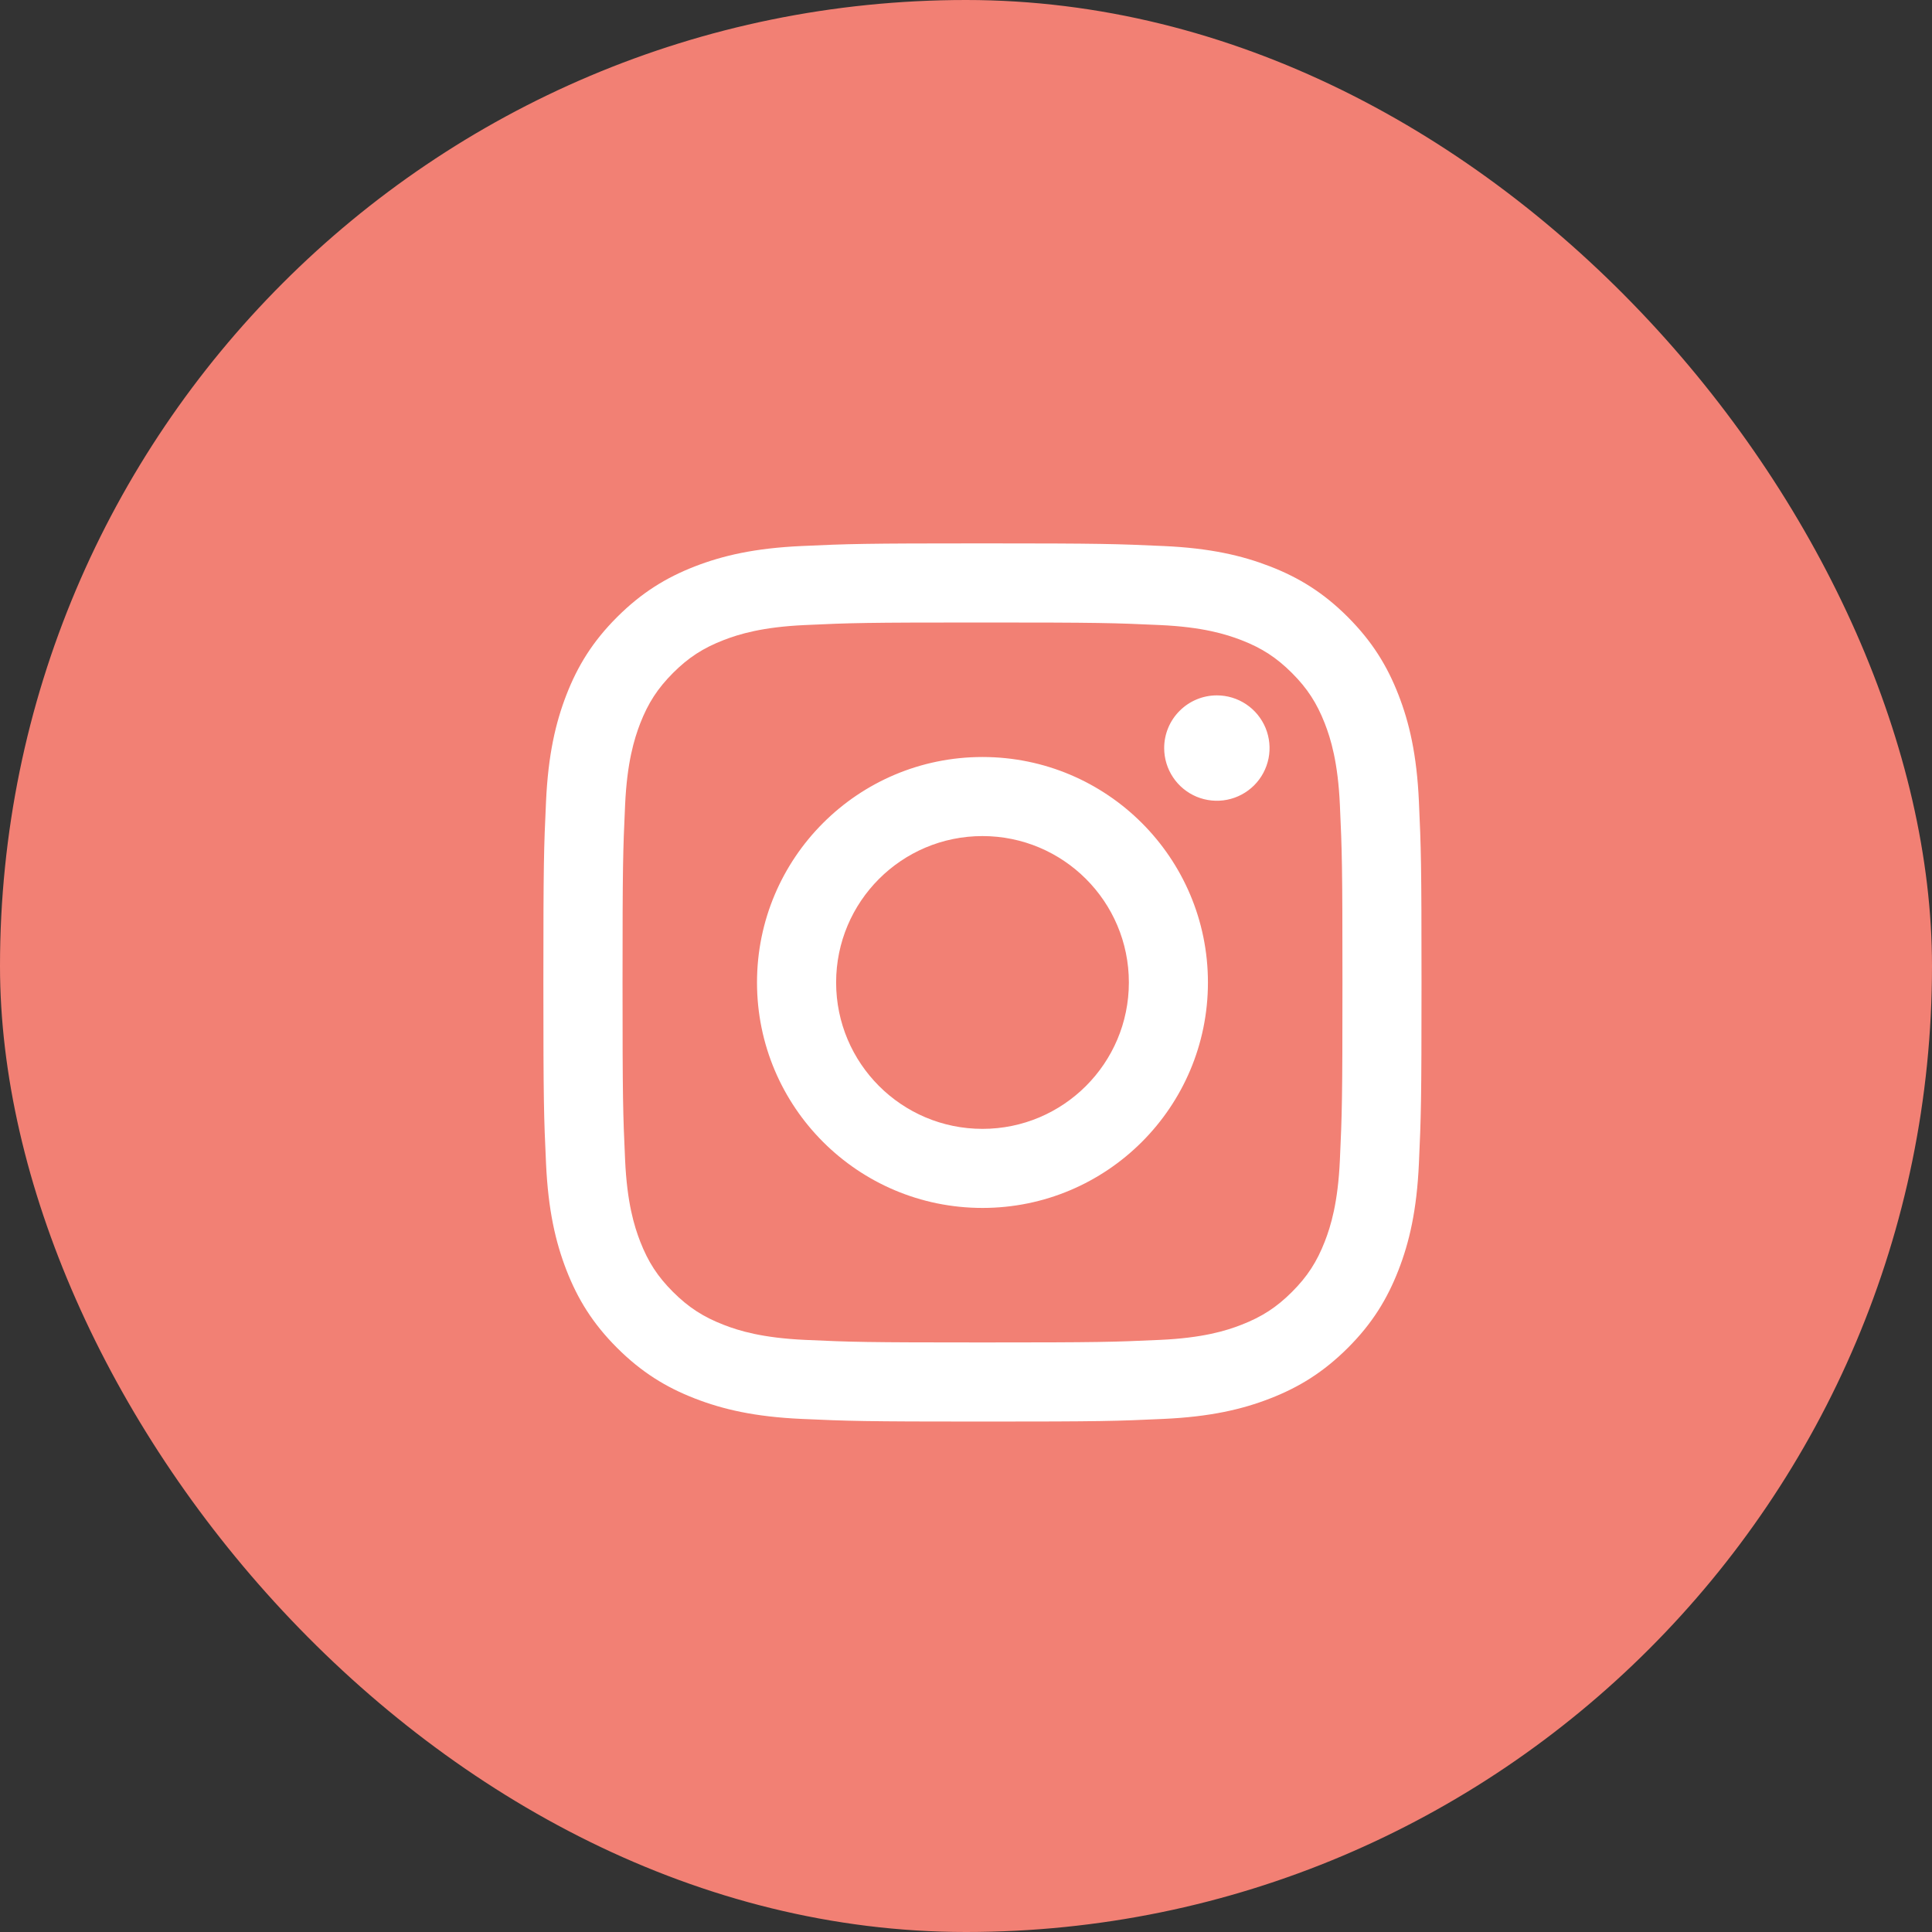
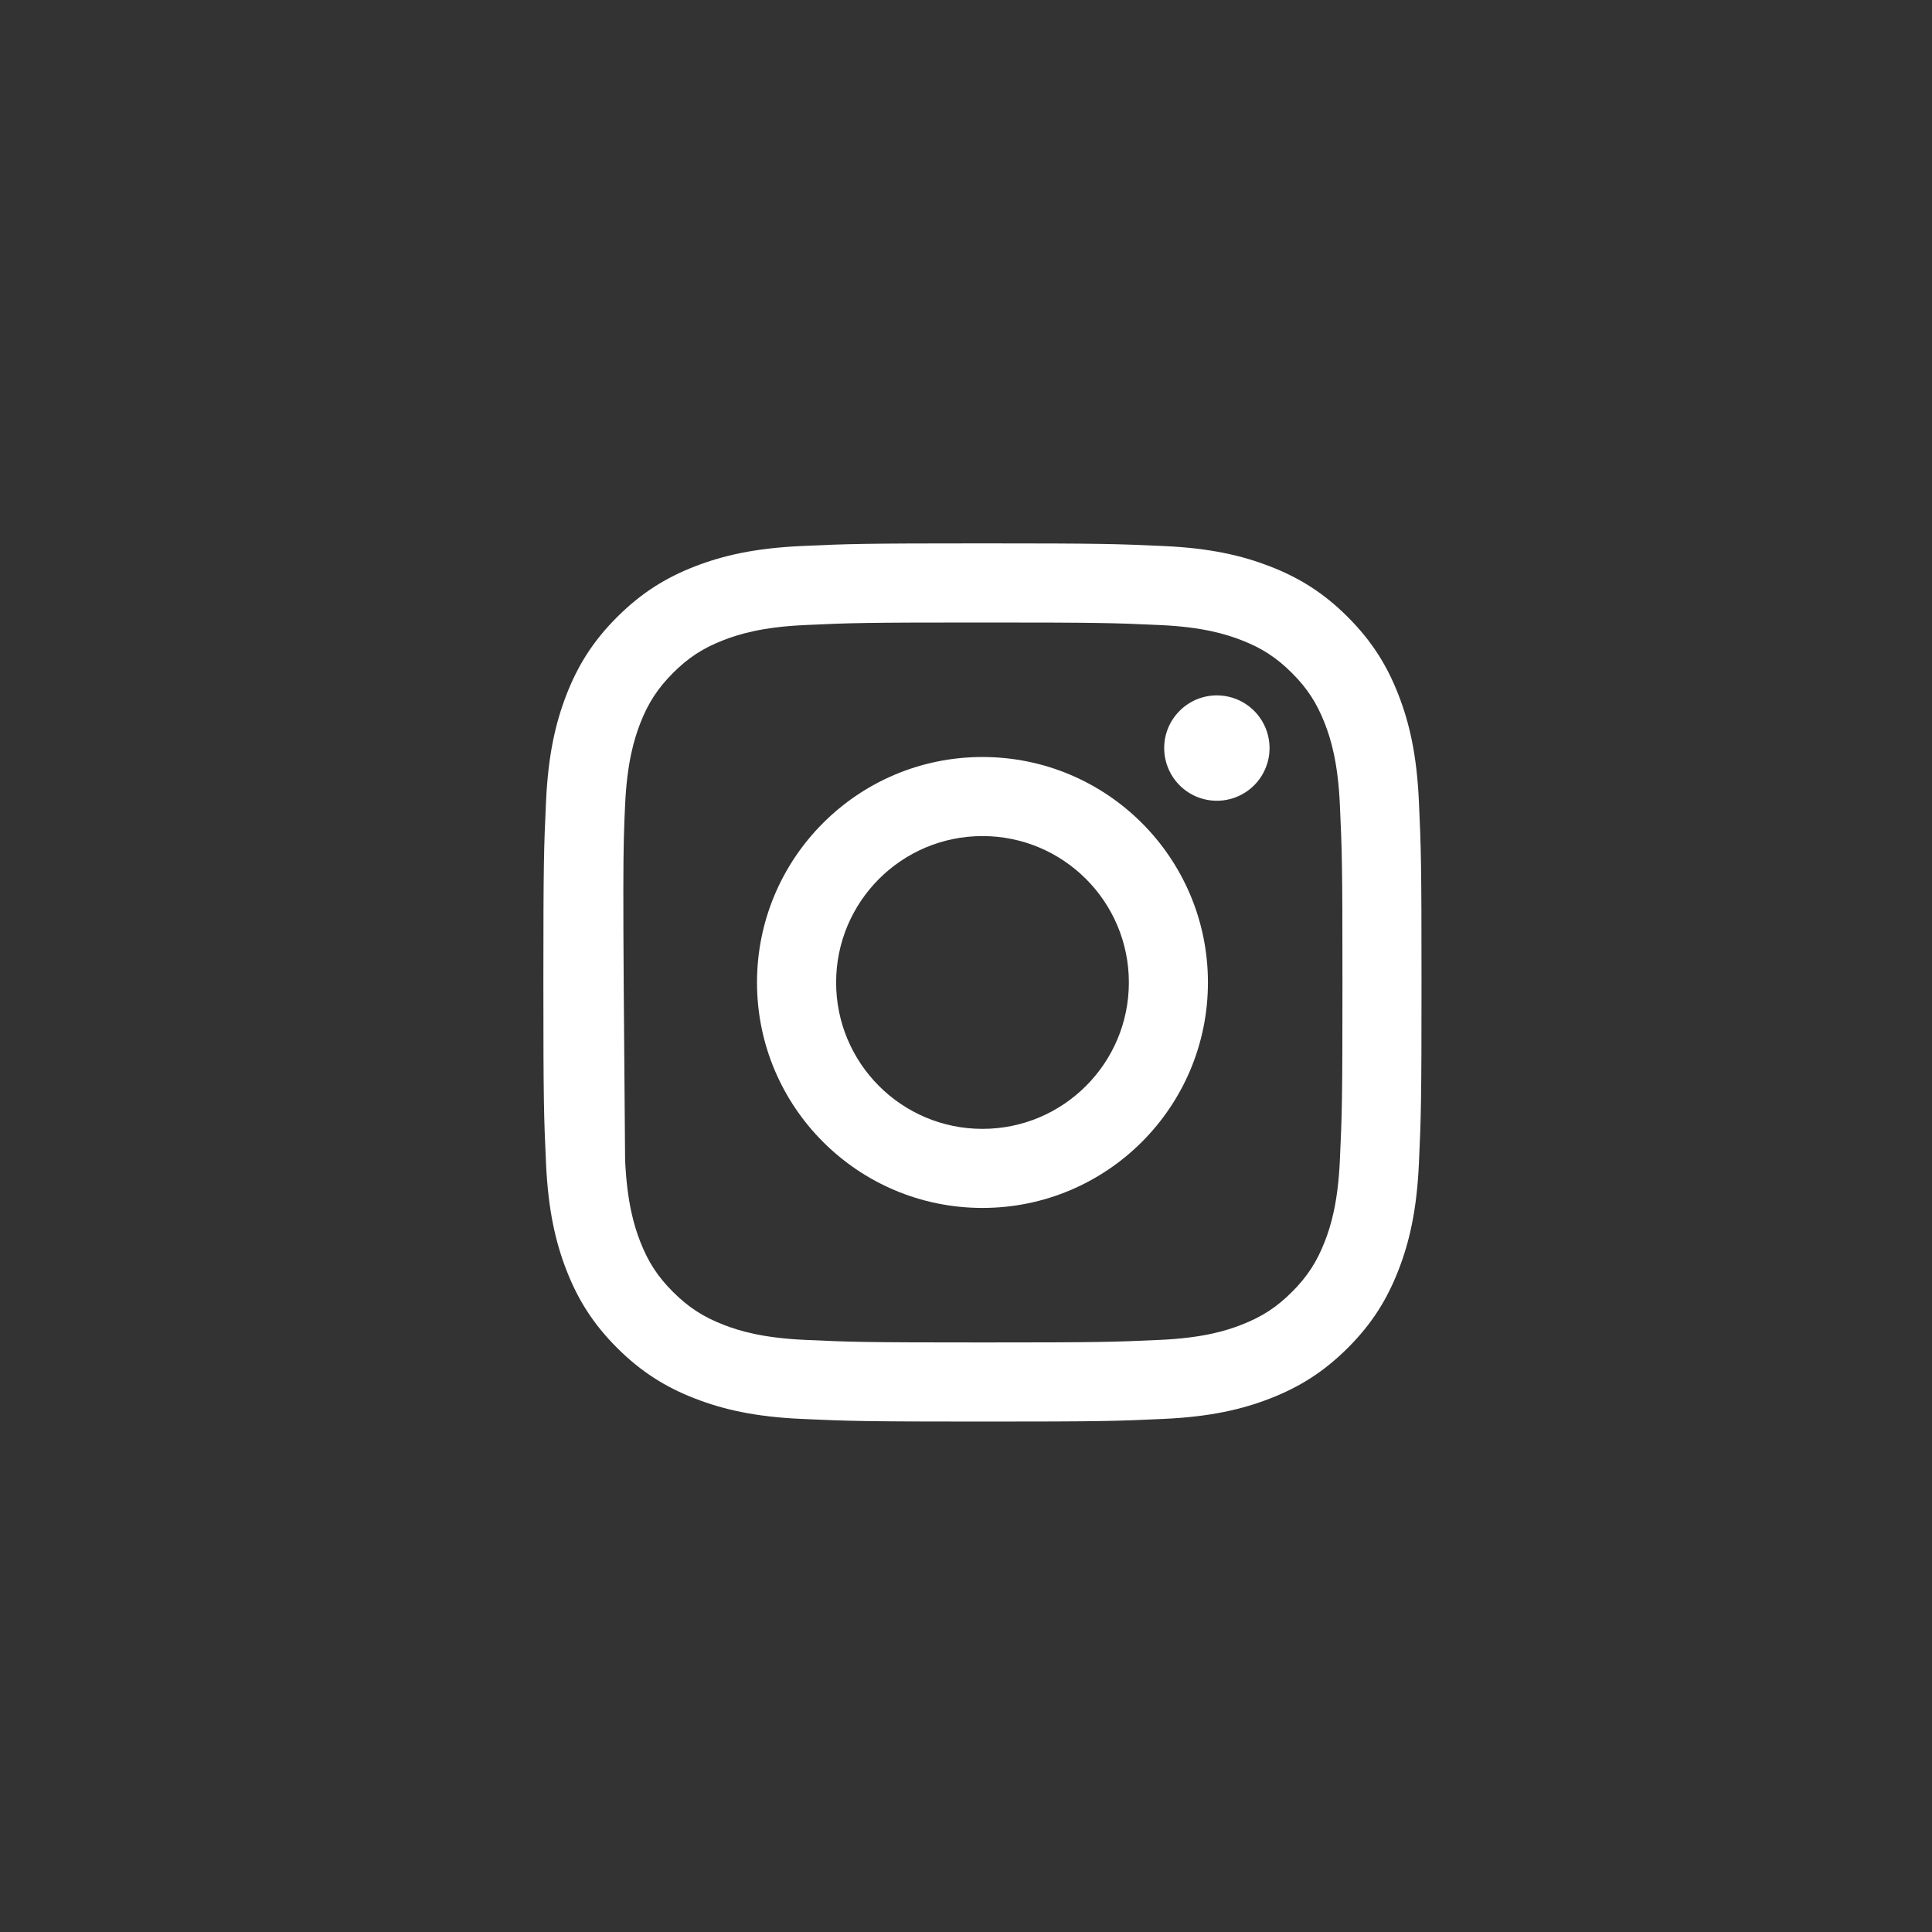
<svg xmlns="http://www.w3.org/2000/svg" width="40" height="40" viewBox="0 0 40 40" fill="none">
  <rect x="0" y="0" width="40" height="40" fill="#333333" stroke="none" />
-   <rect width="40" height="40" rx="20" fill="#F28074" />
-   <path d="M17.311 20.341C17.311 18.667 18.667 17.31 20.341 17.31C22.014 17.31 23.372 18.667 23.372 20.341C23.372 22.014 22.014 23.372 20.341 23.372C18.667 23.372 17.311 22.014 17.311 20.341V20.341ZM15.673 20.341C15.673 22.919 17.763 25.009 20.341 25.009C22.919 25.009 25.009 22.919 25.009 20.341C25.009 17.763 22.919 15.673 20.341 15.673C17.763 15.673 15.673 17.763 15.673 20.341H15.673ZM24.103 15.488C24.103 15.704 24.167 15.914 24.287 16.094C24.406 16.273 24.577 16.413 24.776 16.496C24.975 16.578 25.195 16.6 25.406 16.558C25.618 16.516 25.812 16.412 25.965 16.26C26.118 16.107 26.221 15.913 26.264 15.701C26.306 15.49 26.284 15.271 26.202 15.071C26.119 14.872 25.98 14.701 25.8 14.581C25.621 14.461 25.41 14.397 25.194 14.397H25.194C24.905 14.397 24.627 14.512 24.423 14.717C24.218 14.921 24.103 15.198 24.103 15.488V15.488ZM16.668 27.741C15.782 27.7 15.3 27.553 14.98 27.428C14.556 27.263 14.253 27.066 13.934 26.748C13.616 26.43 13.419 26.128 13.254 25.703C13.13 25.383 12.982 24.901 12.942 24.015C12.898 23.057 12.889 22.769 12.889 20.341C12.889 17.913 12.898 17.626 12.942 16.667C12.982 15.781 13.131 15.3 13.254 14.979C13.419 14.555 13.616 14.252 13.934 13.933C14.252 13.615 14.555 13.418 14.98 13.253C15.3 13.129 15.782 12.981 16.668 12.941C17.626 12.896 17.914 12.888 20.341 12.888C22.767 12.888 23.056 12.897 24.015 12.941C24.901 12.981 25.382 13.13 25.703 13.254C26.127 13.418 26.43 13.616 26.749 13.934C27.067 14.252 27.263 14.555 27.429 14.979C27.553 15.299 27.701 15.781 27.741 16.667C27.785 17.626 27.794 17.913 27.794 20.341C27.794 22.769 27.785 23.056 27.741 24.015C27.701 24.901 27.553 25.383 27.429 25.703C27.263 26.128 27.067 26.43 26.749 26.748C26.431 27.066 26.127 27.263 25.703 27.428C25.383 27.553 24.901 27.701 24.015 27.741C23.056 27.785 22.769 27.794 20.341 27.794C17.913 27.794 17.626 27.785 16.668 27.741V27.741ZM16.593 11.305C15.625 11.349 14.964 11.503 14.386 11.727C13.789 11.959 13.282 12.271 12.776 12.776C12.27 13.281 11.959 13.788 11.727 14.386C11.503 14.964 11.349 15.625 11.305 16.593C11.26 17.562 11.25 17.872 11.25 20.341C11.25 22.81 11.26 23.12 11.305 24.089C11.349 25.057 11.503 25.718 11.727 26.296C11.959 26.893 12.27 27.401 12.776 27.906C13.282 28.411 13.788 28.722 14.386 28.954C14.965 29.179 15.625 29.333 16.593 29.377C17.563 29.421 17.872 29.432 20.341 29.432C22.81 29.432 23.12 29.422 24.089 29.377C25.057 29.333 25.718 29.179 26.296 28.954C26.893 28.722 27.4 28.411 27.906 27.906C28.412 27.401 28.722 26.893 28.954 26.296C29.179 25.718 29.333 25.057 29.377 24.089C29.421 23.119 29.431 22.81 29.431 20.341C29.431 17.872 29.421 17.562 29.377 16.593C29.333 15.625 29.179 14.964 28.954 14.386C28.722 13.789 28.411 13.282 27.906 12.776C27.401 12.27 26.893 11.959 26.296 11.727C25.718 11.503 25.057 11.348 24.09 11.305C23.12 11.261 22.81 11.25 20.342 11.25C17.874 11.25 17.563 11.26 16.593 11.305" fill="white" />
+   <path d="M17.311 20.341C17.311 18.667 18.667 17.31 20.341 17.31C22.014 17.31 23.372 18.667 23.372 20.341C23.372 22.014 22.014 23.372 20.341 23.372C18.667 23.372 17.311 22.014 17.311 20.341V20.341ZM15.673 20.341C15.673 22.919 17.763 25.009 20.341 25.009C22.919 25.009 25.009 22.919 25.009 20.341C25.009 17.763 22.919 15.673 20.341 15.673C17.763 15.673 15.673 17.763 15.673 20.341H15.673ZM24.103 15.488C24.103 15.704 24.167 15.914 24.287 16.094C24.406 16.273 24.577 16.413 24.776 16.496C24.975 16.578 25.195 16.6 25.406 16.558C25.618 16.516 25.812 16.412 25.965 16.26C26.118 16.107 26.221 15.913 26.264 15.701C26.306 15.49 26.284 15.271 26.202 15.071C26.119 14.872 25.98 14.701 25.8 14.581C25.621 14.461 25.41 14.397 25.194 14.397H25.194C24.905 14.397 24.627 14.512 24.423 14.717C24.218 14.921 24.103 15.198 24.103 15.488V15.488ZM16.668 27.741C15.782 27.7 15.3 27.553 14.98 27.428C14.556 27.263 14.253 27.066 13.934 26.748C13.616 26.43 13.419 26.128 13.254 25.703C13.13 25.383 12.982 24.901 12.942 24.015C12.889 17.913 12.898 17.626 12.942 16.667C12.982 15.781 13.131 15.3 13.254 14.979C13.419 14.555 13.616 14.252 13.934 13.933C14.252 13.615 14.555 13.418 14.98 13.253C15.3 13.129 15.782 12.981 16.668 12.941C17.626 12.896 17.914 12.888 20.341 12.888C22.767 12.888 23.056 12.897 24.015 12.941C24.901 12.981 25.382 13.13 25.703 13.254C26.127 13.418 26.43 13.616 26.749 13.934C27.067 14.252 27.263 14.555 27.429 14.979C27.553 15.299 27.701 15.781 27.741 16.667C27.785 17.626 27.794 17.913 27.794 20.341C27.794 22.769 27.785 23.056 27.741 24.015C27.701 24.901 27.553 25.383 27.429 25.703C27.263 26.128 27.067 26.43 26.749 26.748C26.431 27.066 26.127 27.263 25.703 27.428C25.383 27.553 24.901 27.701 24.015 27.741C23.056 27.785 22.769 27.794 20.341 27.794C17.913 27.794 17.626 27.785 16.668 27.741V27.741ZM16.593 11.305C15.625 11.349 14.964 11.503 14.386 11.727C13.789 11.959 13.282 12.271 12.776 12.776C12.27 13.281 11.959 13.788 11.727 14.386C11.503 14.964 11.349 15.625 11.305 16.593C11.26 17.562 11.25 17.872 11.25 20.341C11.25 22.81 11.26 23.12 11.305 24.089C11.349 25.057 11.503 25.718 11.727 26.296C11.959 26.893 12.27 27.401 12.776 27.906C13.282 28.411 13.788 28.722 14.386 28.954C14.965 29.179 15.625 29.333 16.593 29.377C17.563 29.421 17.872 29.432 20.341 29.432C22.81 29.432 23.12 29.422 24.089 29.377C25.057 29.333 25.718 29.179 26.296 28.954C26.893 28.722 27.4 28.411 27.906 27.906C28.412 27.401 28.722 26.893 28.954 26.296C29.179 25.718 29.333 25.057 29.377 24.089C29.421 23.119 29.431 22.81 29.431 20.341C29.431 17.872 29.421 17.562 29.377 16.593C29.333 15.625 29.179 14.964 28.954 14.386C28.722 13.789 28.411 13.282 27.906 12.776C27.401 12.27 26.893 11.959 26.296 11.727C25.718 11.503 25.057 11.348 24.09 11.305C23.12 11.261 22.81 11.25 20.342 11.25C17.874 11.25 17.563 11.26 16.593 11.305" fill="white" />
</svg>